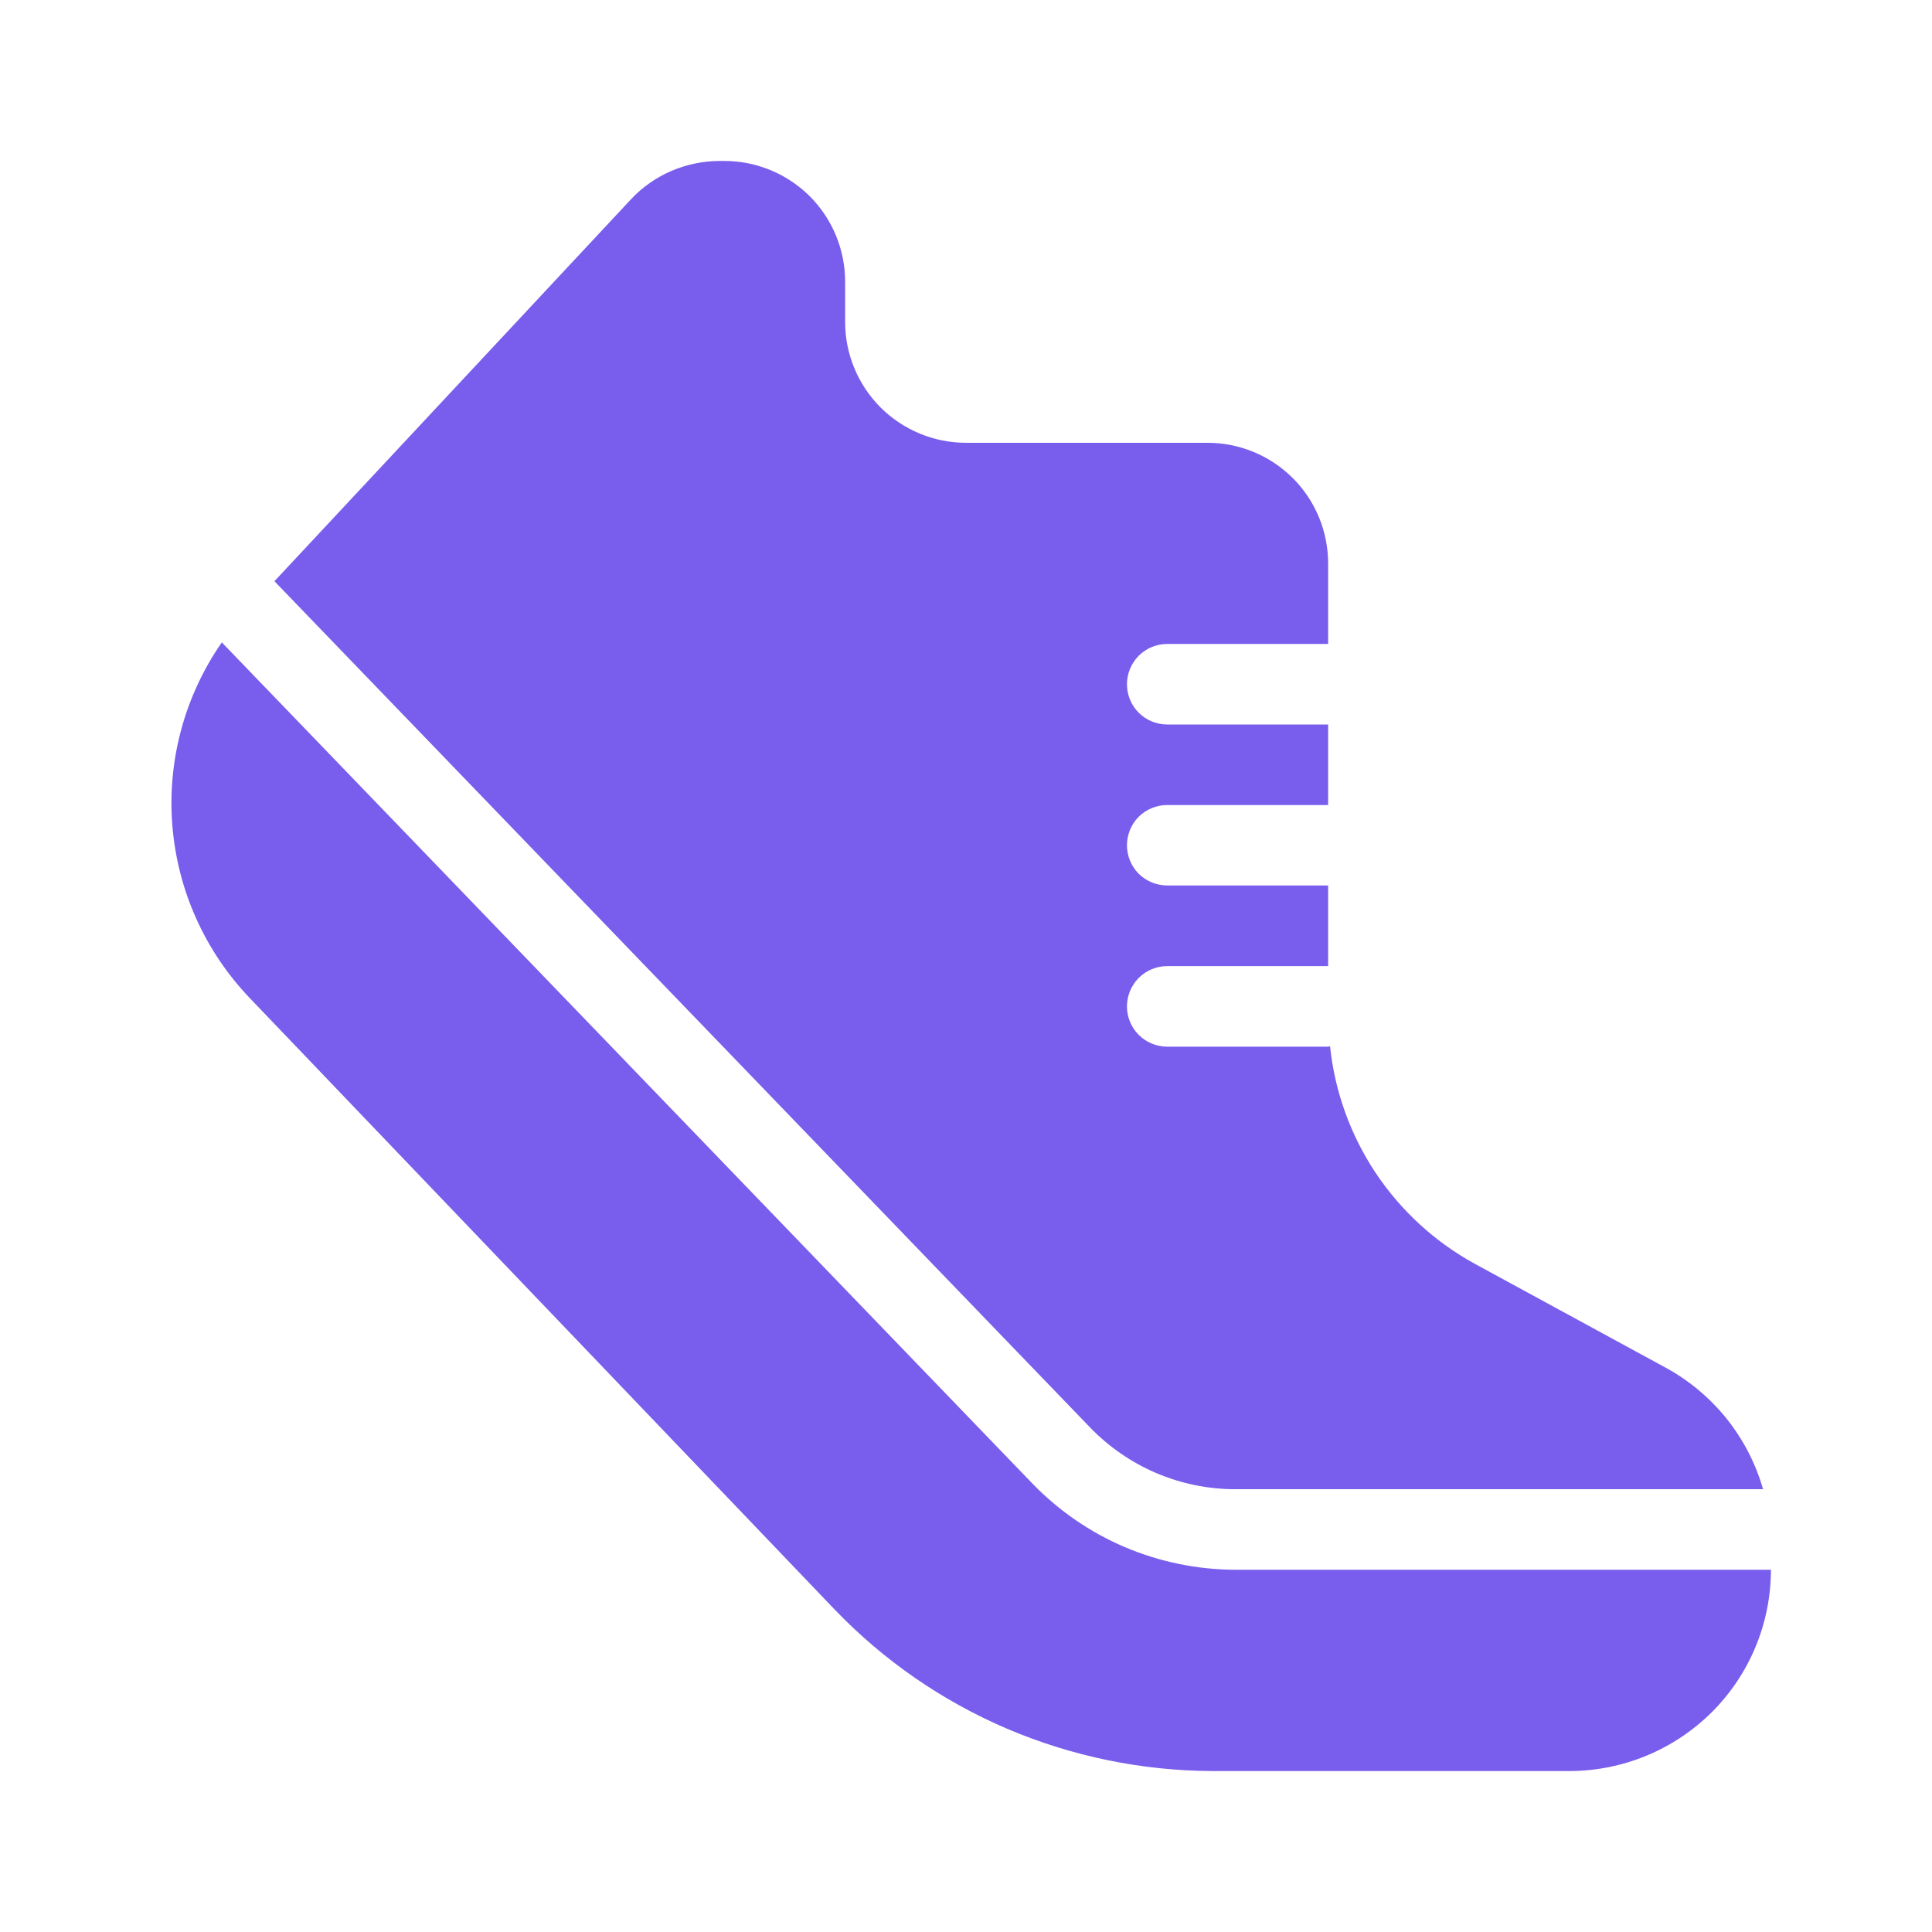
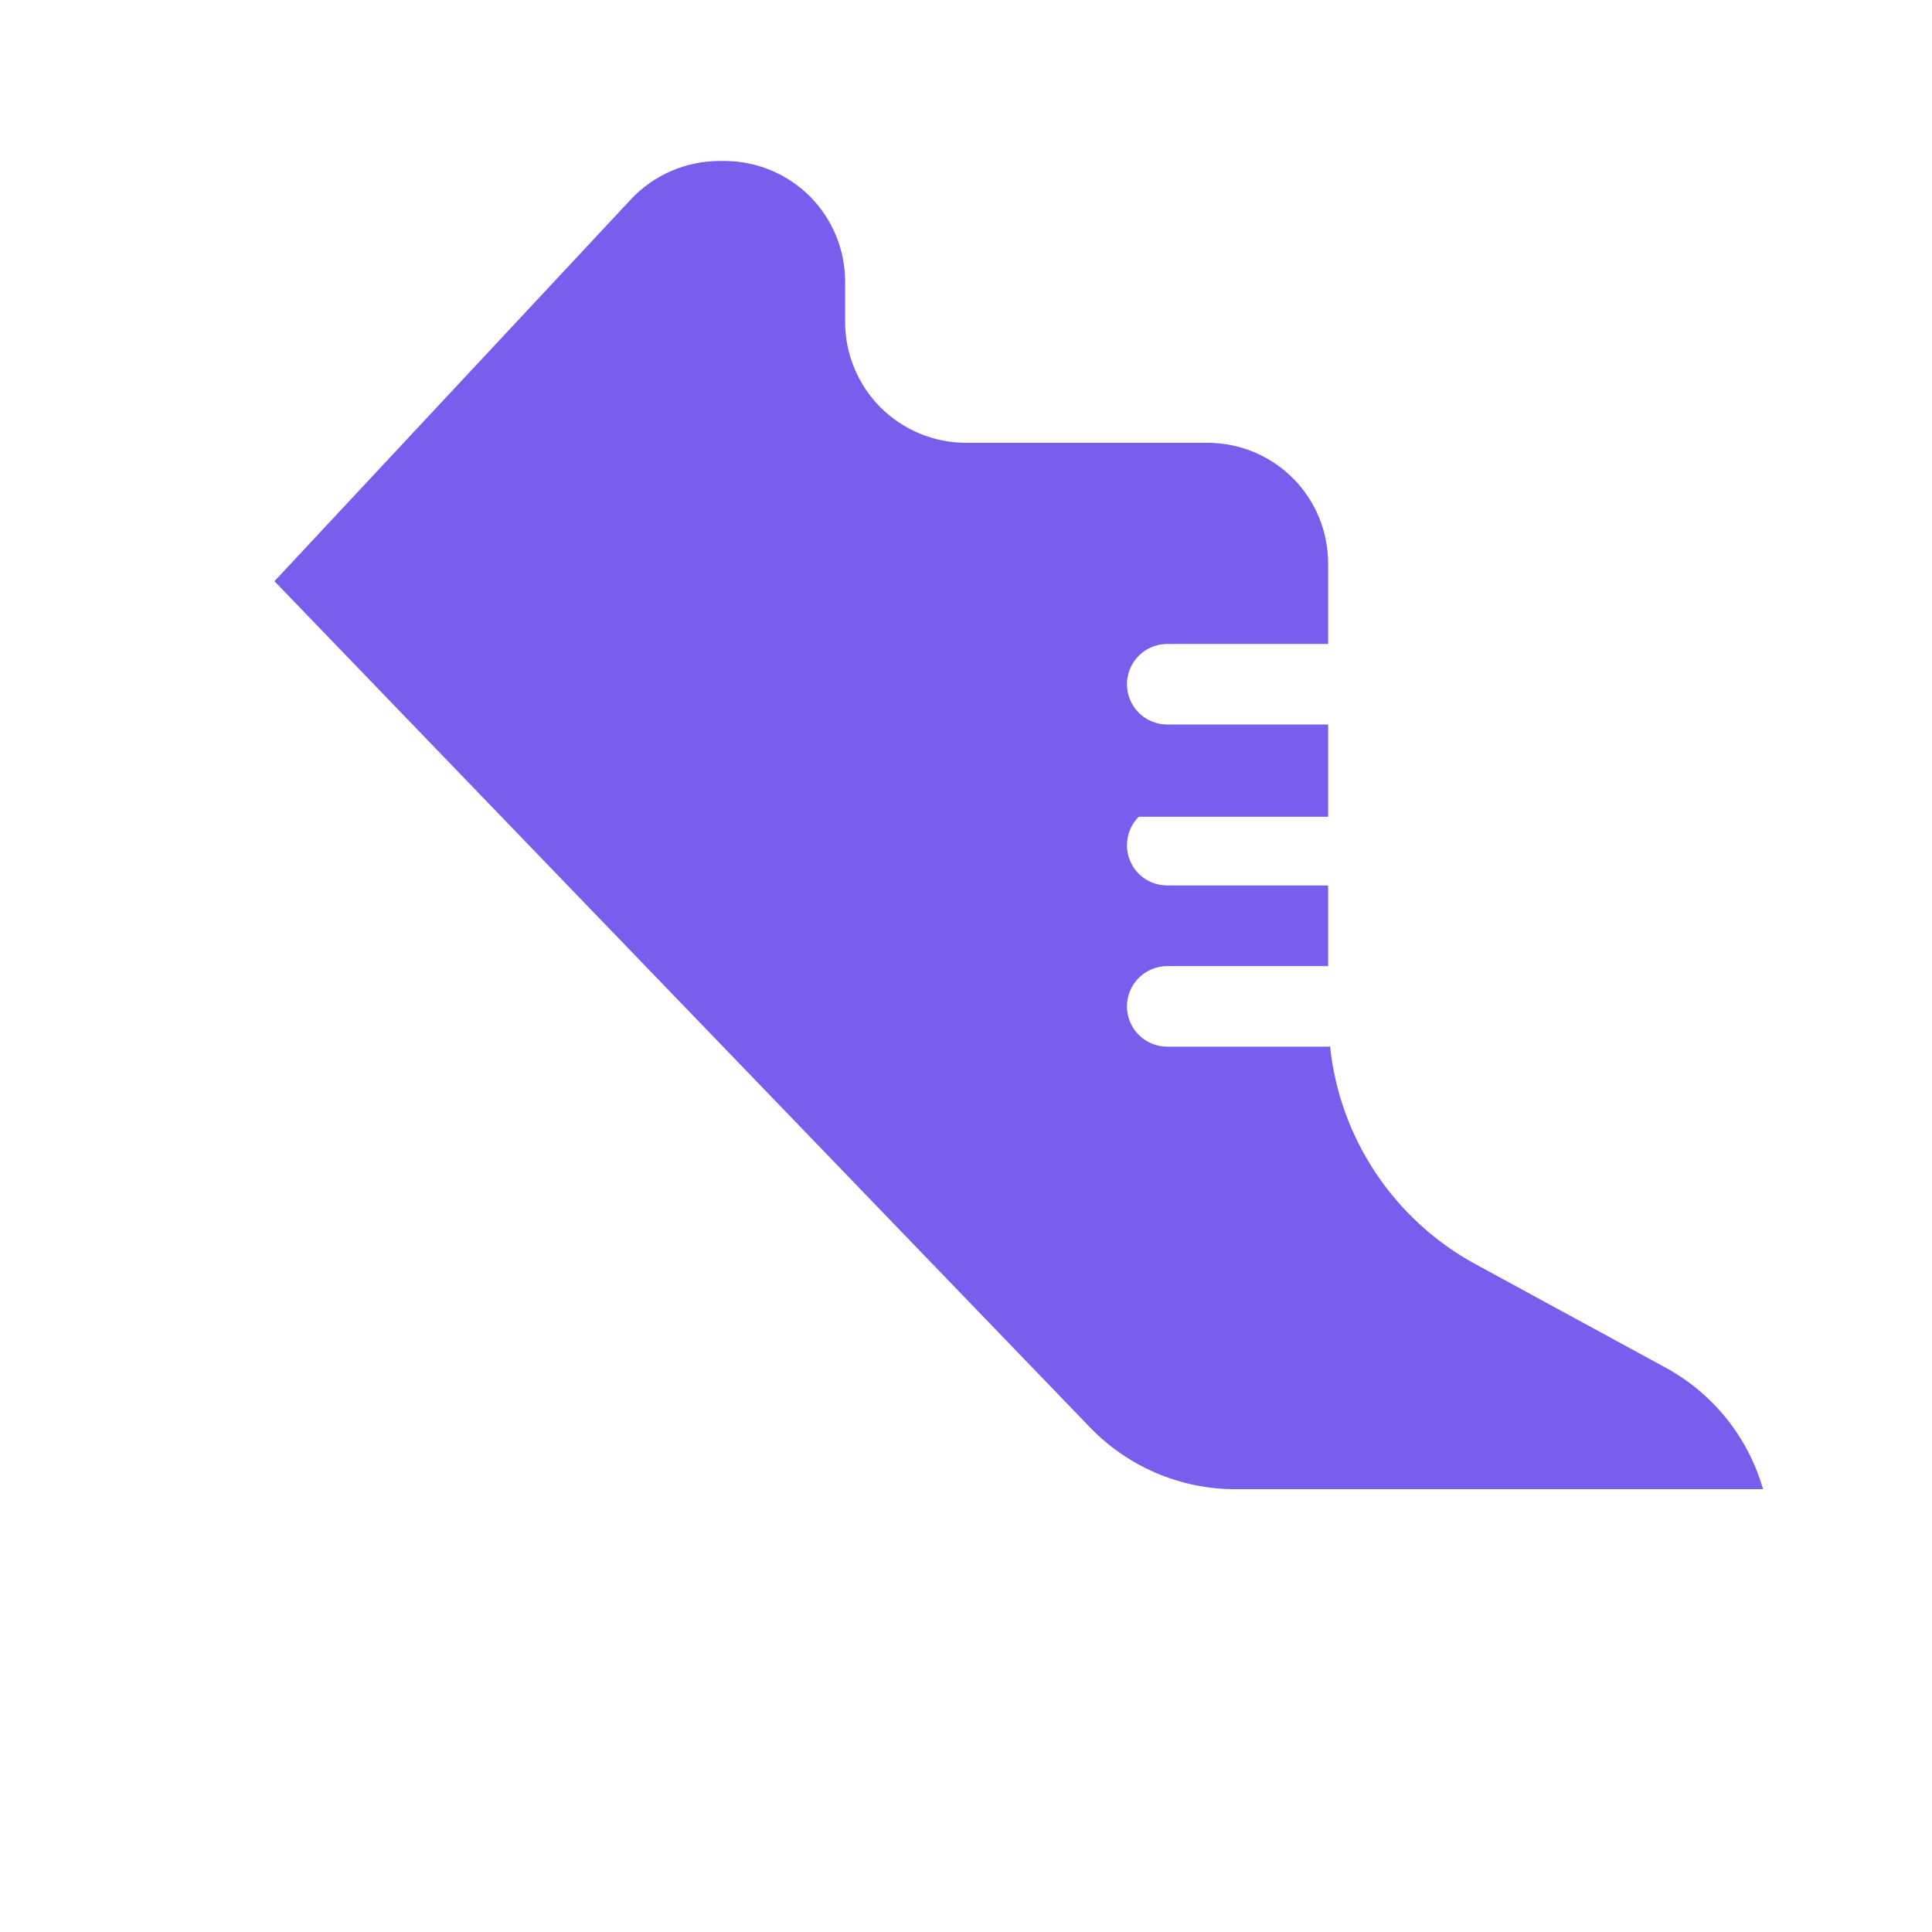
<svg xmlns="http://www.w3.org/2000/svg" width="16" height="16" viewBox="0 0 16 16" fill="none">
-   <path d="M2.285 4.826L9.026 11.82C9.182 11.982 9.369 12.111 9.575 12.199C9.782 12.287 10.004 12.333 10.229 12.333H14.601C14.54 12.121 14.438 11.923 14.3 11.75C14.162 11.578 13.991 11.434 13.797 11.328L12.215 10.467C11.884 10.286 11.602 10.027 11.393 9.714C11.184 9.4 11.054 9.04 11.015 8.665C11.009 8.665 11.004 8.668 10.998 8.668H9.666C9.578 8.668 9.493 8.633 9.43 8.57C9.368 8.508 9.333 8.423 9.333 8.335C9.333 8.246 9.368 8.162 9.43 8.099C9.493 8.036 9.578 8.001 9.666 8.001H10.999V7.333H9.666C9.578 7.333 9.493 7.298 9.43 7.236C9.368 7.173 9.333 7.088 9.333 7C9.333 6.912 9.368 6.827 9.43 6.764C9.493 6.702 9.578 6.667 9.666 6.667H10.999V6H9.666C9.578 6 9.493 5.965 9.43 5.902C9.368 5.84 9.333 5.755 9.333 5.667C9.333 5.578 9.368 5.494 9.43 5.431C9.493 5.368 9.578 5.333 9.666 5.333H10.999V4.667C10.999 4.401 10.894 4.147 10.707 3.96C10.519 3.772 10.265 3.667 9.999 3.667H7.999C7.734 3.667 7.48 3.561 7.292 3.374C7.105 3.186 6.999 2.932 6.999 2.667V2.333C6.999 2.068 6.894 1.814 6.707 1.626C6.519 1.439 6.265 1.333 5.999 1.333H5.956C5.819 1.334 5.683 1.362 5.557 1.417C5.432 1.471 5.318 1.551 5.225 1.651L2.273 4.813L2.285 4.826Z" fill="#795DED" />
-   <path d="M8.546 12.282L1.837 5.32C1.53 5.762 1.385 6.296 1.427 6.832C1.469 7.369 1.695 7.874 2.066 8.263L6.912 13.329C7.317 13.751 7.803 14.087 8.341 14.317C8.879 14.546 9.457 14.665 10.042 14.667H13C13.441 14.666 13.865 14.49 14.178 14.178C14.49 13.866 14.666 13.442 14.666 13H10.229C9.915 12.999 9.604 12.935 9.314 12.812C9.025 12.689 8.764 12.508 8.546 12.282Z" fill="#795DED" />
+   <path d="M2.285 4.826L9.026 11.82C9.182 11.982 9.369 12.111 9.575 12.199C9.782 12.287 10.004 12.333 10.229 12.333H14.601C14.54 12.121 14.438 11.923 14.3 11.75C14.162 11.578 13.991 11.434 13.797 11.328L12.215 10.467C11.884 10.286 11.602 10.027 11.393 9.714C11.184 9.4 11.054 9.04 11.015 8.665C11.009 8.665 11.004 8.668 10.998 8.668H9.666C9.578 8.668 9.493 8.633 9.43 8.57C9.368 8.508 9.333 8.423 9.333 8.335C9.333 8.246 9.368 8.162 9.43 8.099C9.493 8.036 9.578 8.001 9.666 8.001H10.999V7.333H9.666C9.578 7.333 9.493 7.298 9.43 7.236C9.368 7.173 9.333 7.088 9.333 7C9.333 6.912 9.368 6.827 9.43 6.764H10.999V6H9.666C9.578 6 9.493 5.965 9.43 5.902C9.368 5.84 9.333 5.755 9.333 5.667C9.333 5.578 9.368 5.494 9.43 5.431C9.493 5.368 9.578 5.333 9.666 5.333H10.999V4.667C10.999 4.401 10.894 4.147 10.707 3.96C10.519 3.772 10.265 3.667 9.999 3.667H7.999C7.734 3.667 7.48 3.561 7.292 3.374C7.105 3.186 6.999 2.932 6.999 2.667V2.333C6.999 2.068 6.894 1.814 6.707 1.626C6.519 1.439 6.265 1.333 5.999 1.333H5.956C5.819 1.334 5.683 1.362 5.557 1.417C5.432 1.471 5.318 1.551 5.225 1.651L2.273 4.813L2.285 4.826Z" fill="#795DED" />
</svg>